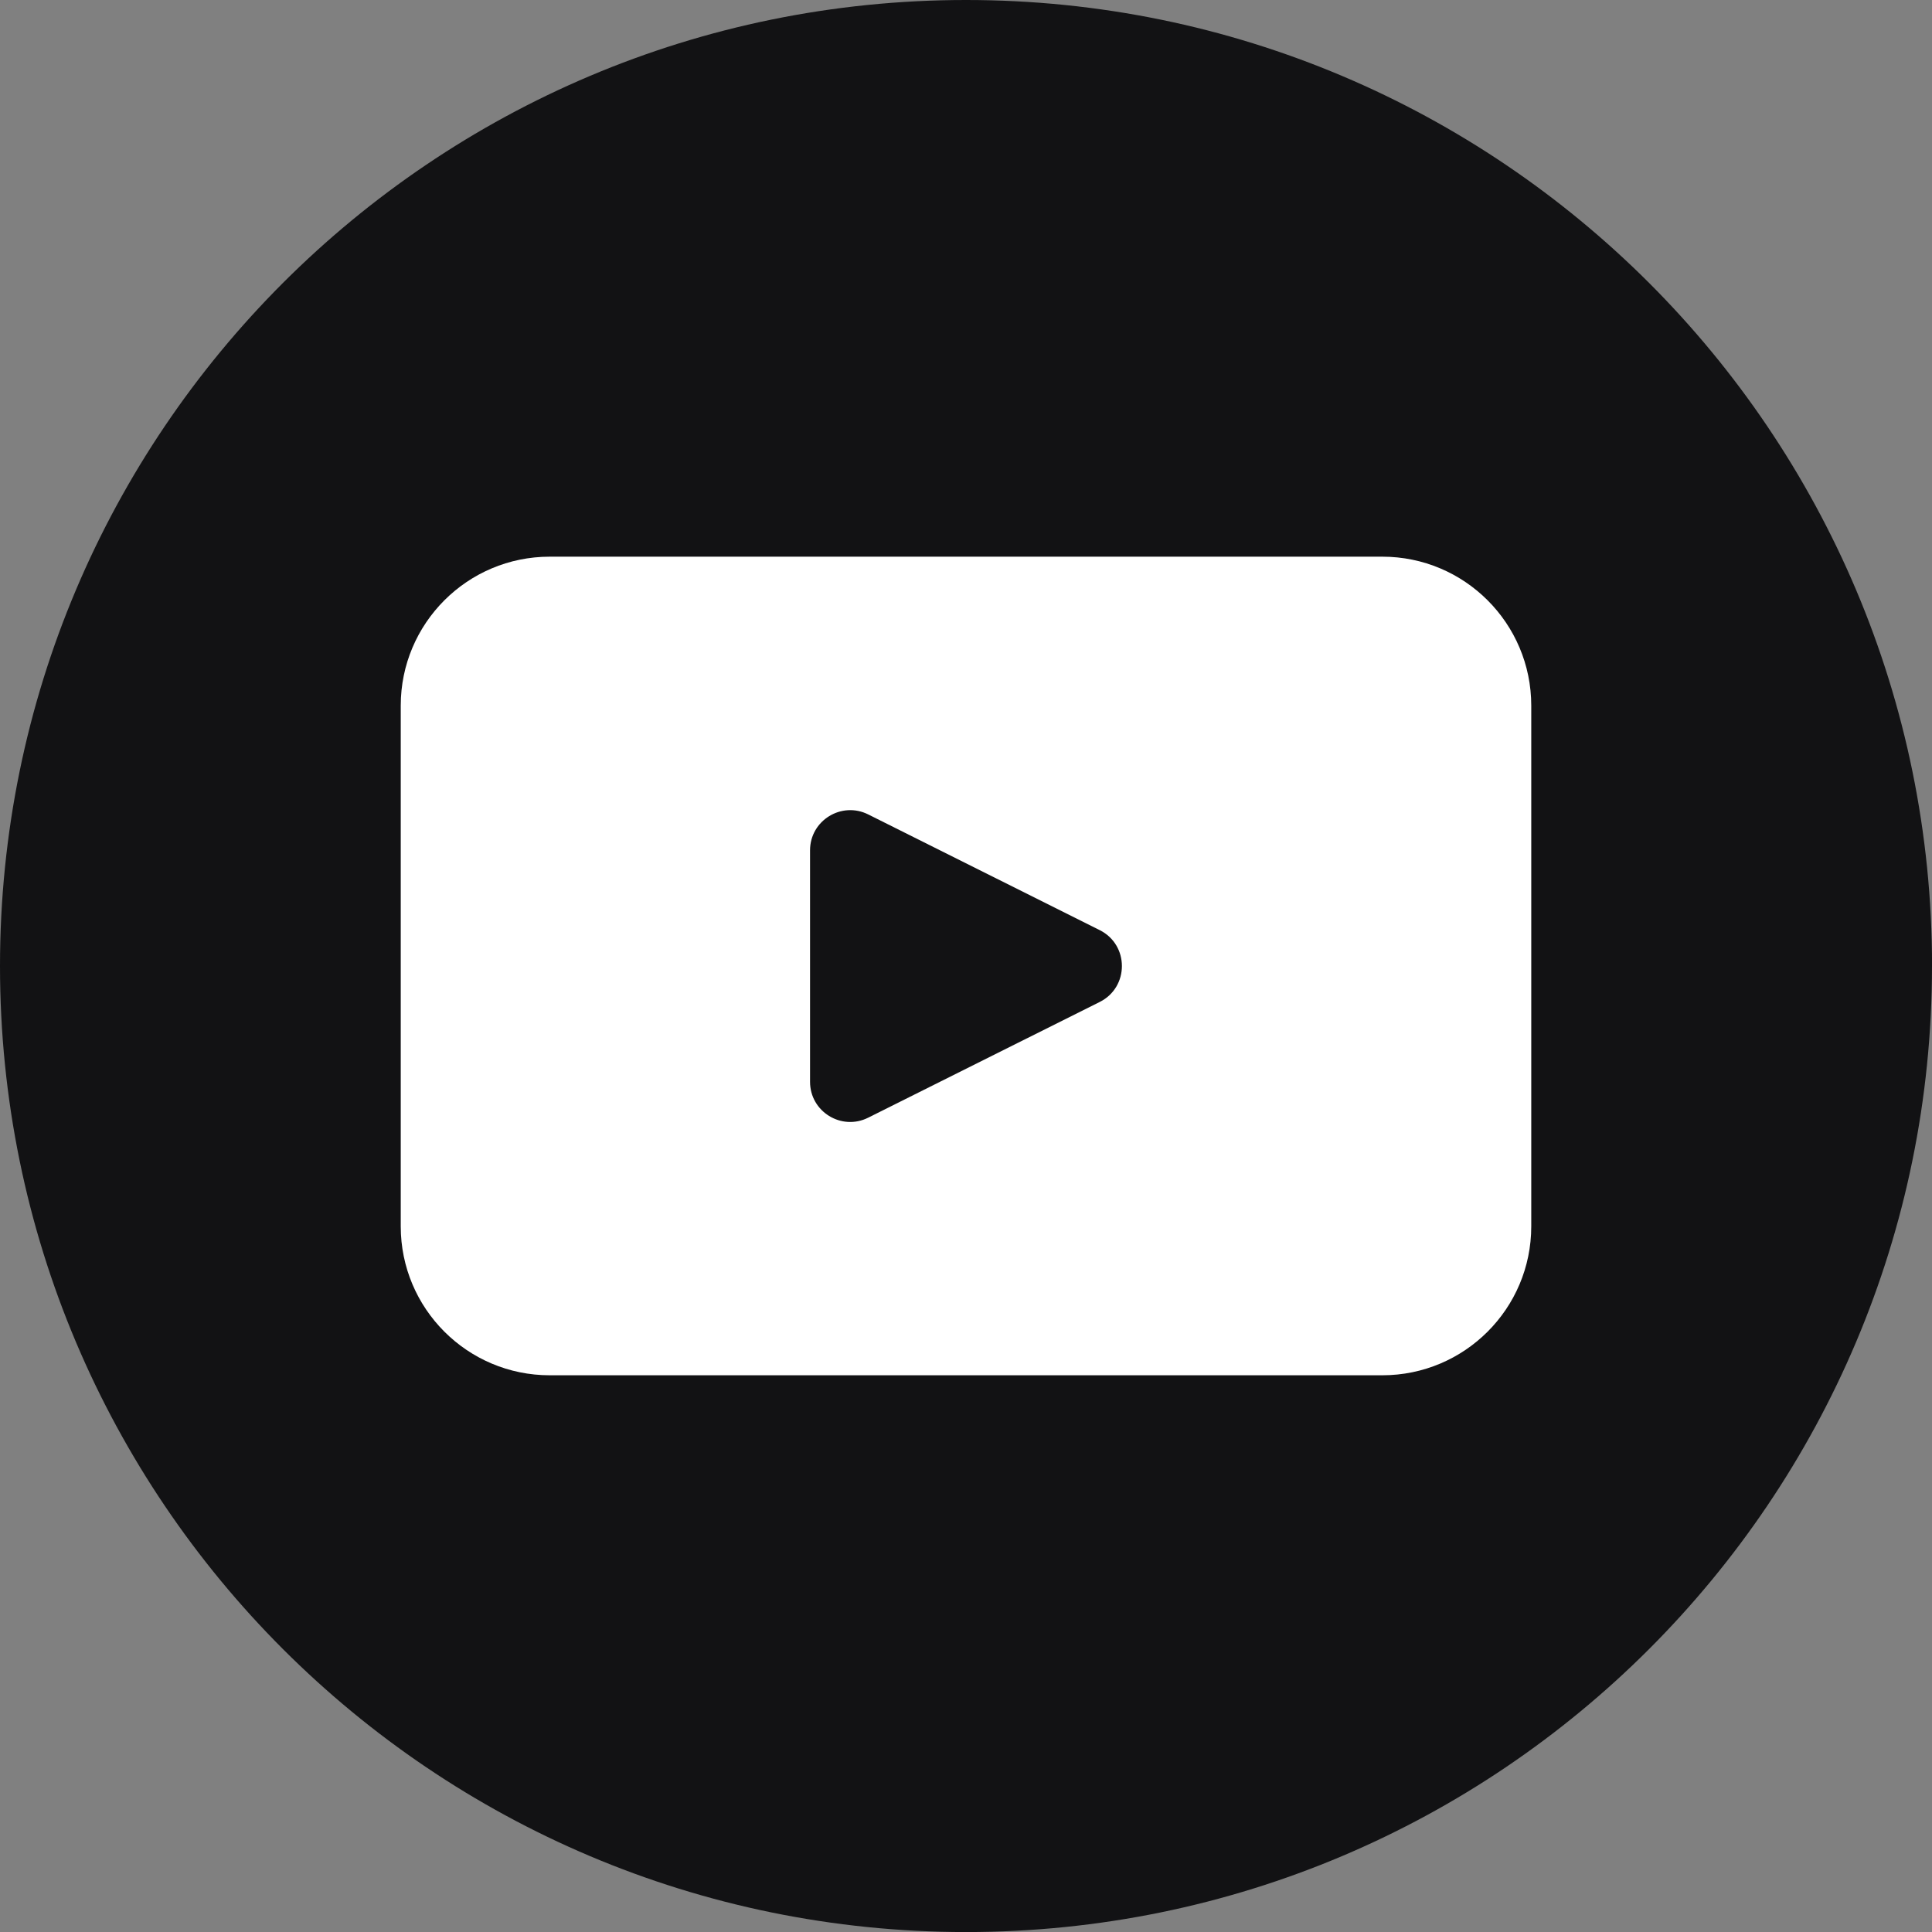
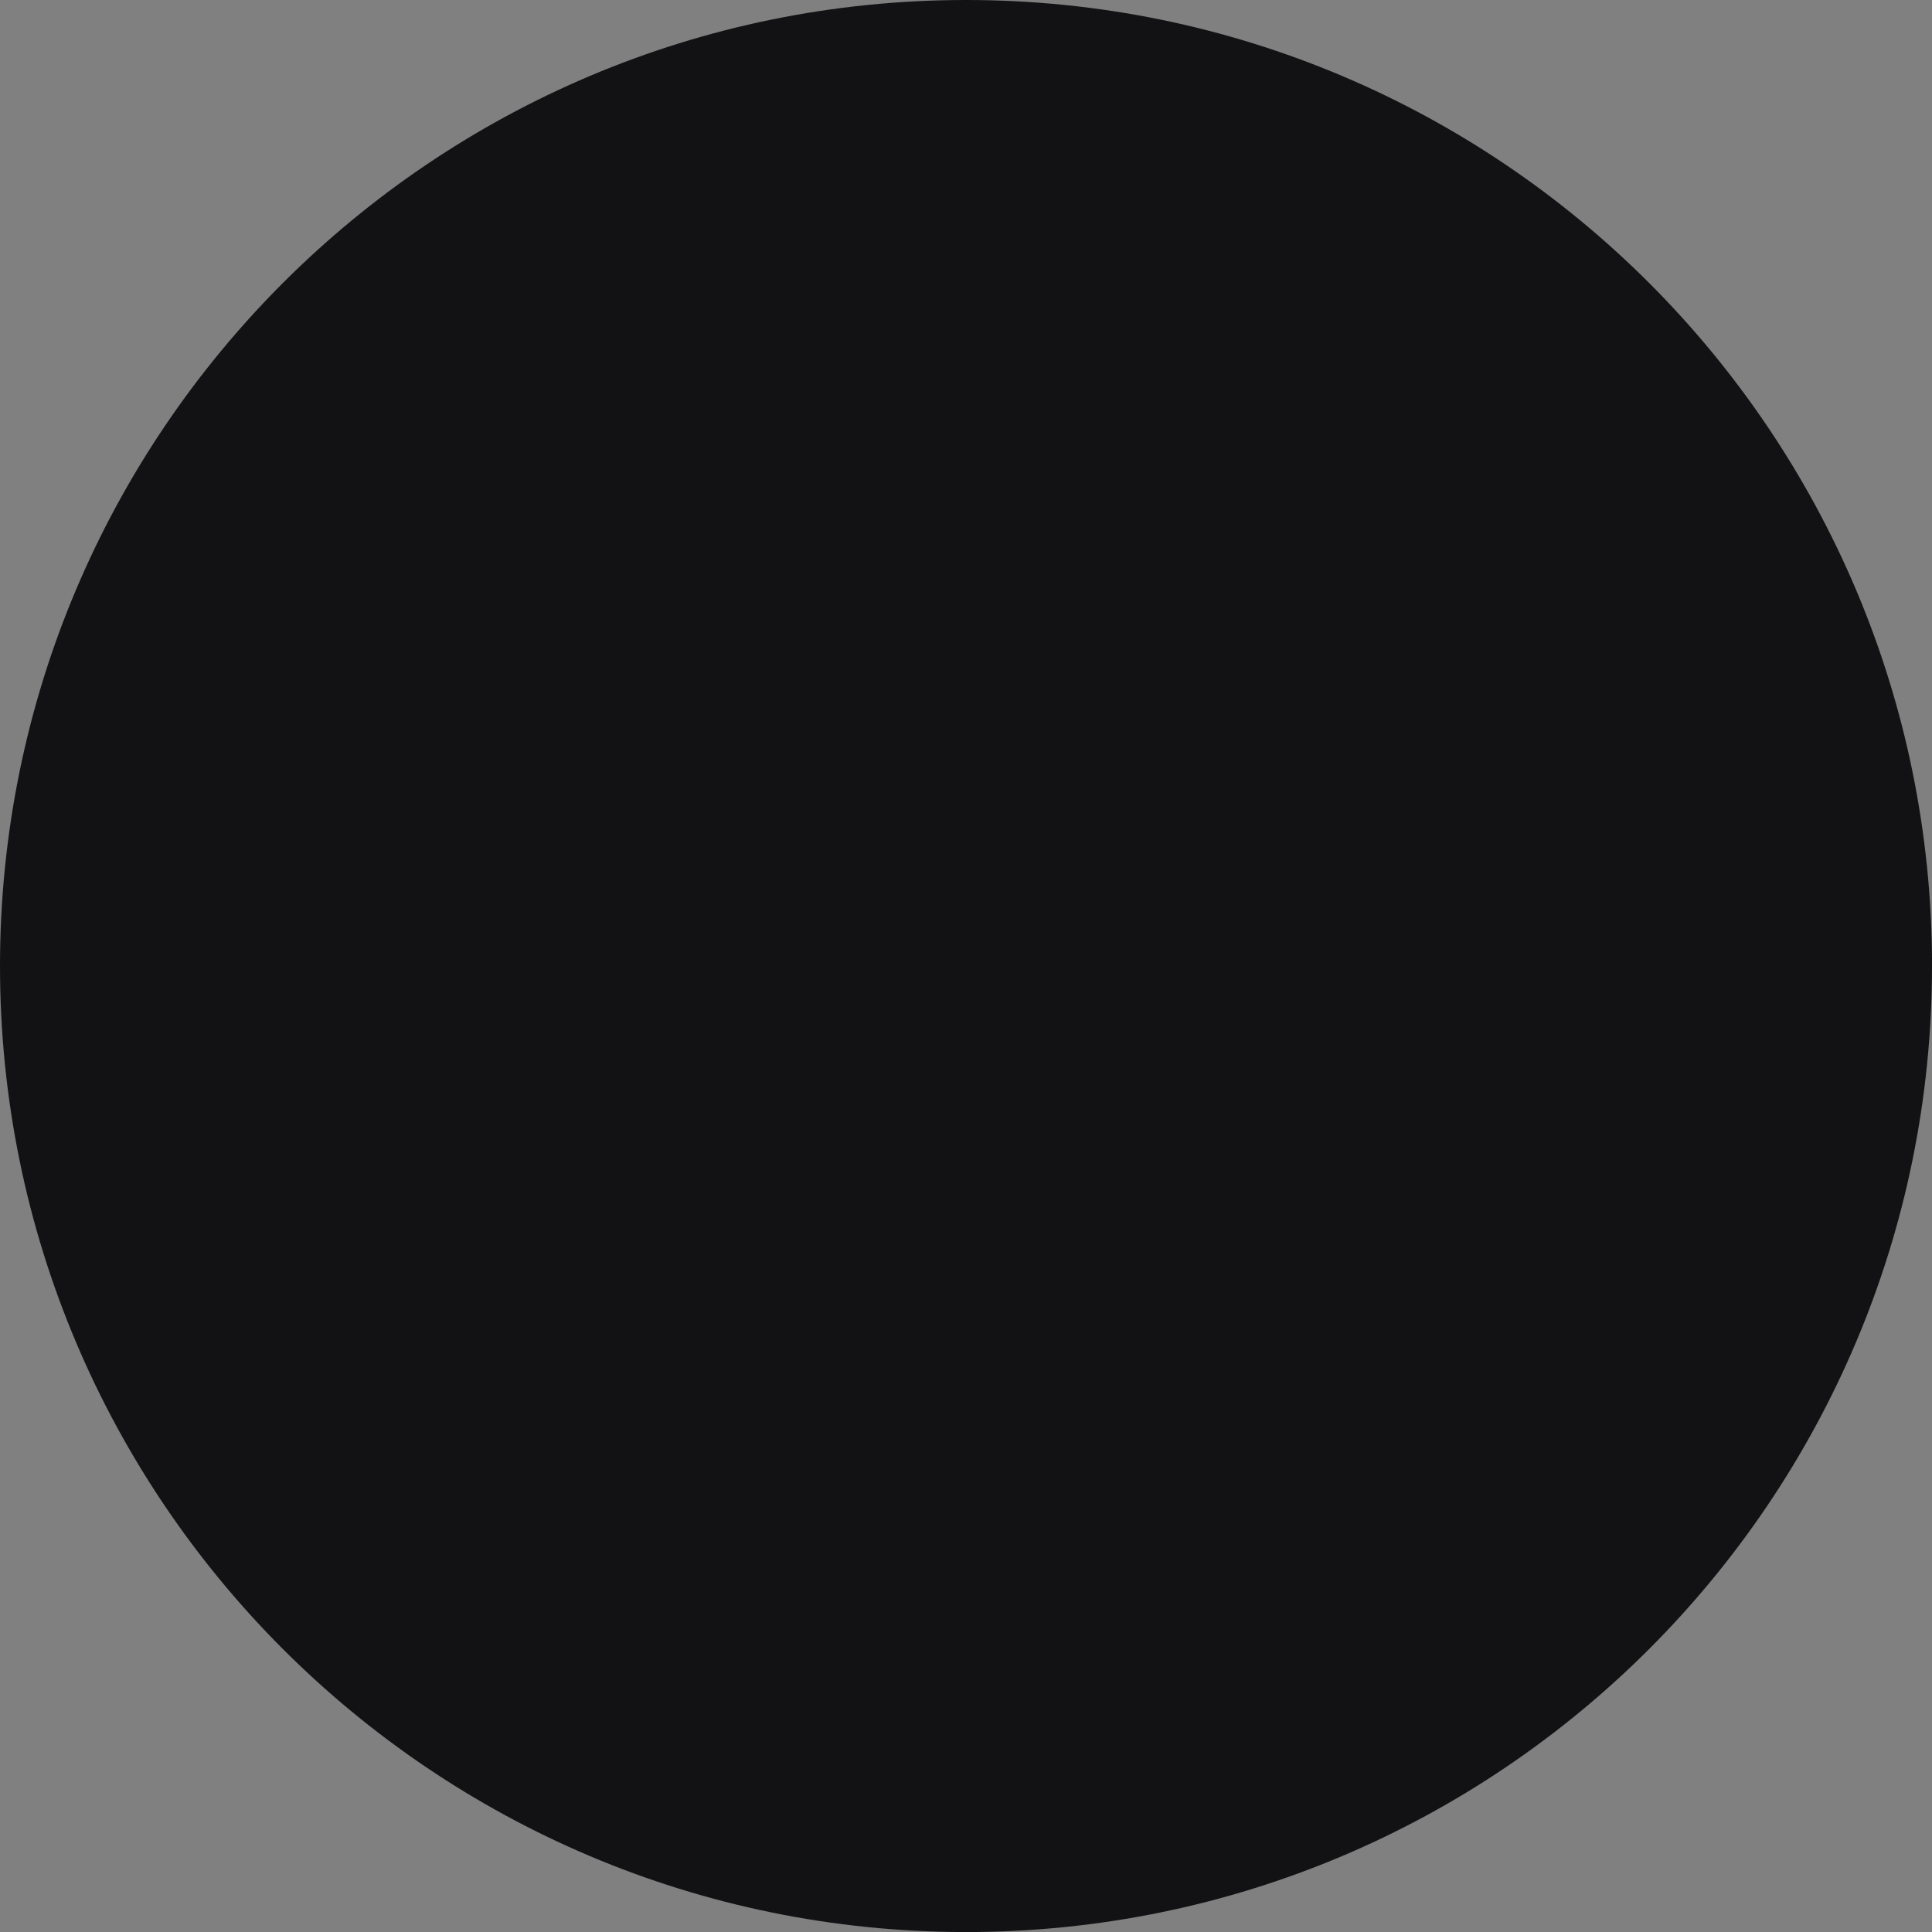
<svg xmlns="http://www.w3.org/2000/svg" id="_レイヤー_2" data-name="レイヤー_2" viewBox="0 0 397.35 397.35">
  <rect x="0" y="0" width="397.35" height="397.35" fill="#808080" stroke="none" />
  <defs>
    <style>
      .cls-1 {
        fill: #fff;
      }

      .cls-2 {
        fill: #121214;
      }
    </style>
  </defs>
  <g id="objects">
    <g>
      <path class="cls-2" d="M397.35,198.68c0,109.73-88.95,198.68-198.68,198.68h0C88.95,397.35,0,308.4,0,198.68h0C0,88.95,88.95,0,198.68,0h0c109.73,0,198.68,88.95,198.68,198.68h0Z" />
-       <path class="cls-1" d="M284.3,114.49H113.06c-16.92,0-30.64,13.72-30.64,30.63v107.1c0,16.92,13.72,30.63,30.64,30.63h171.24c16.91,0,30.63-13.71,30.63-30.63v-107.1c0-16.91-13.72-30.63-30.63-30.63ZM226.18,206.07l-47.62,23.8c-5.5,2.75-11.96-1.24-11.96-7.38v-47.6c0-6.14,6.47-10.13,11.96-7.39l47.62,23.8c6.08,3.04,6.08,11.73,0,14.77Z" />
    </g>
  </g>
</svg>